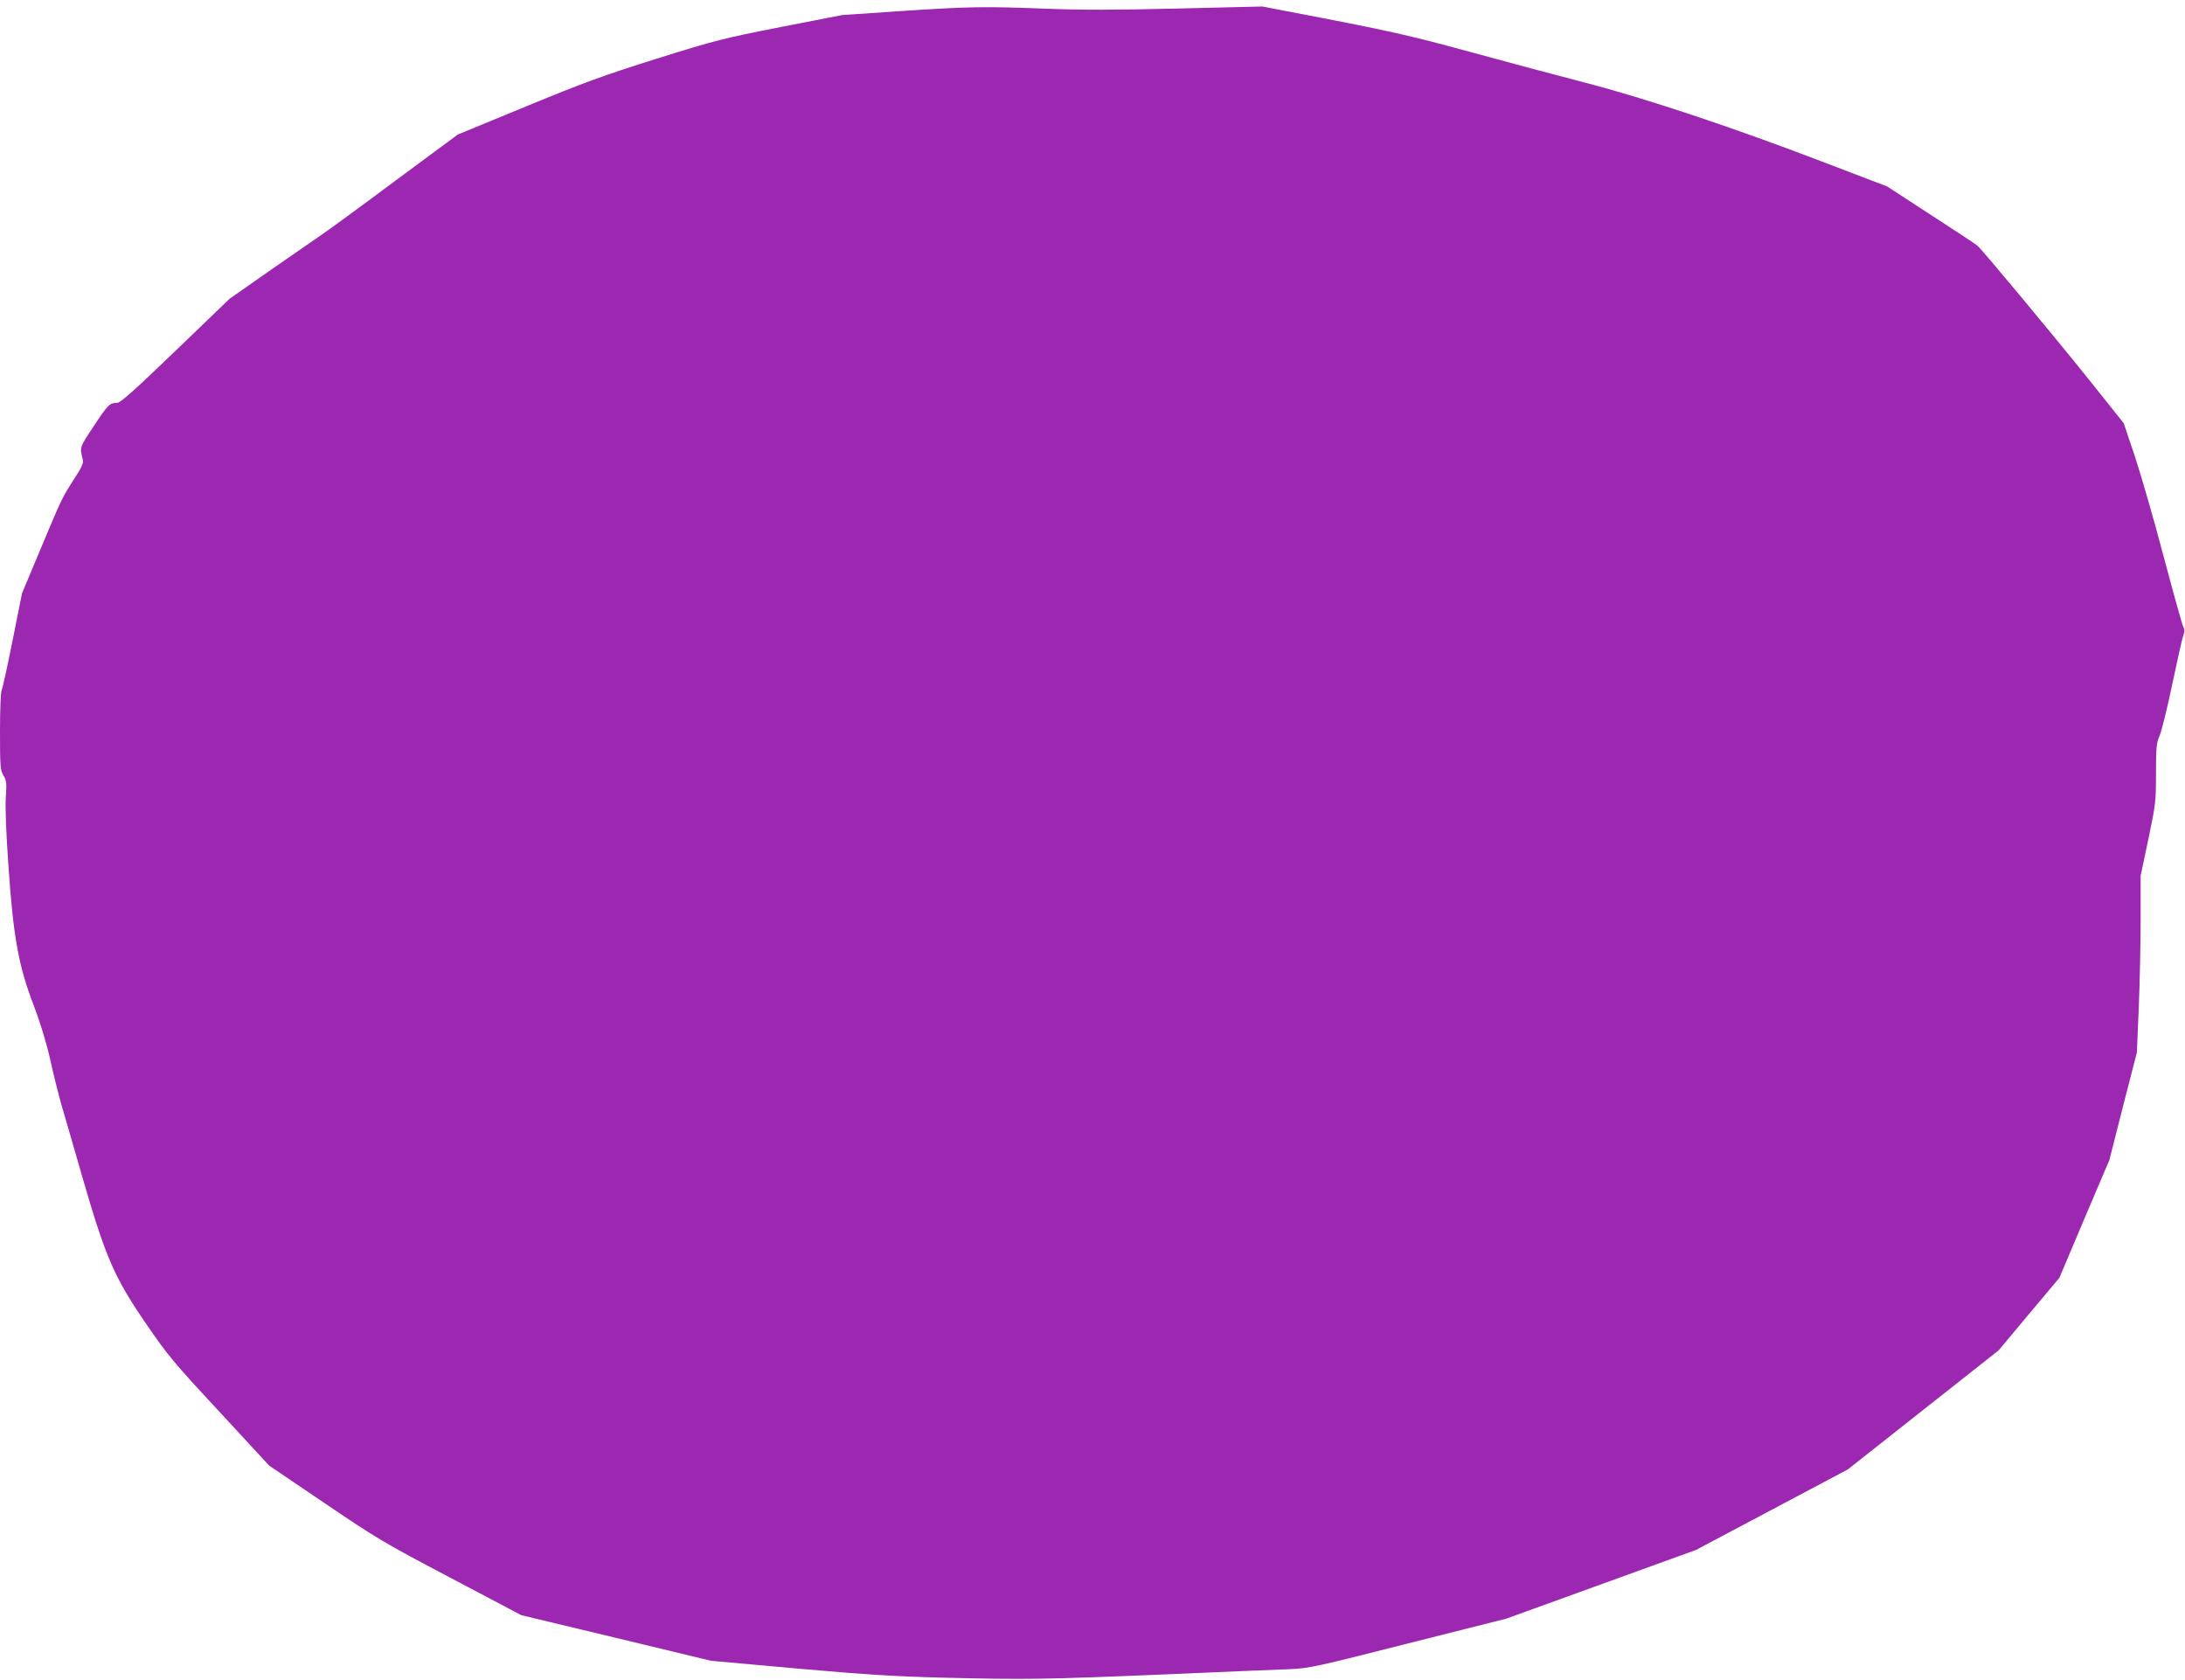
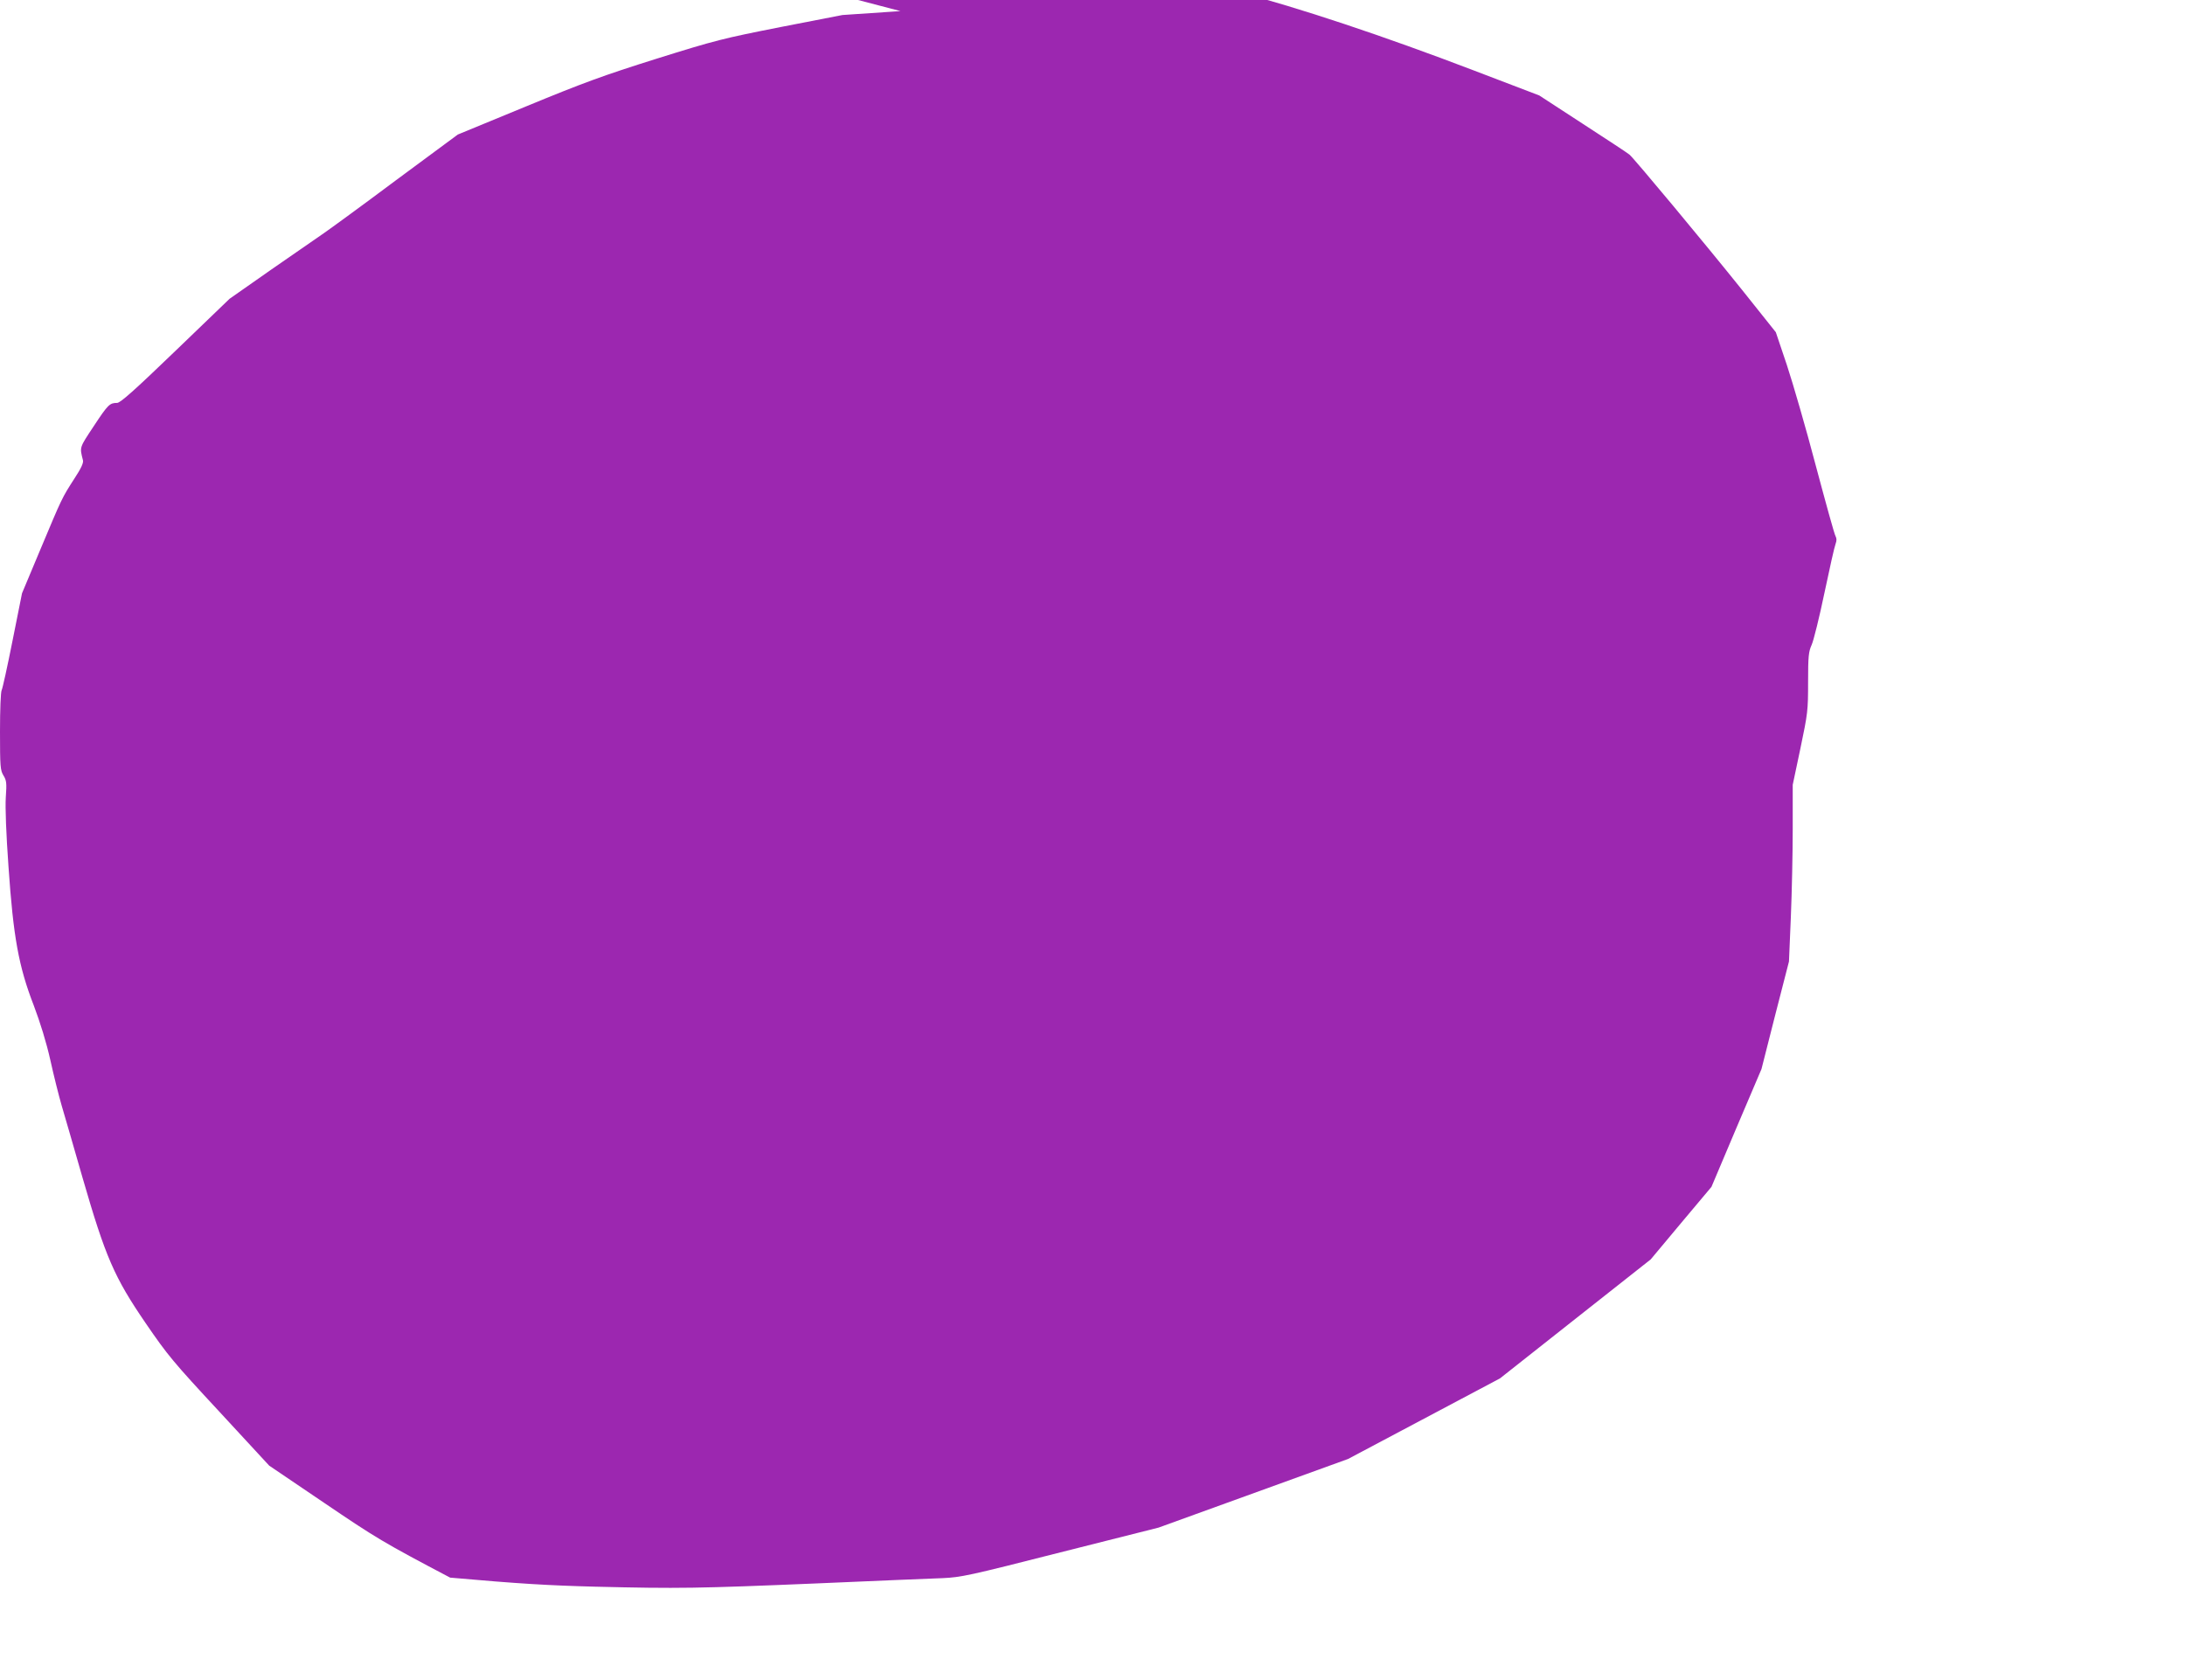
<svg xmlns="http://www.w3.org/2000/svg" version="1.0" width="1280pt" height="984pt" viewBox="0 0 1280 984" preserveAspectRatio="xMidYMid meet">
  <g transform="translate(0,984) scale(0.1,-0.1)" fill="#9c27b0" stroke="none">
-     <path d="M5275 9775 l-340 -23 -360 -70 c-339 -67 -381 -77 -729 -186 -312 -98 -429 -141 -766 -280 l-398 -164 -364 -269 c-199 -149 -389 -287 -421 -309 -31 -21 -169 -117 -305 -211 l-247 -173 -317 -305 c-242 -233 -323 -305 -342 -305 -43 0 -53 -9 -136 -135 -86 -130 -84 -122 -64 -201 4 -15 -11 -48 -50 -107 -74 -115 -73 -114 -198 -412 l-109 -260 -55 -275 c-30 -151 -59 -283 -64 -292 -6 -10 -10 -115 -10 -243 0 -207 2 -227 20 -257 18 -29 20 -44 14 -128 -4 -59 2 -216 16 -410 28 -407 59 -581 148 -810 38 -101 73 -213 97 -320 20 -91 50 -210 66 -265 16 -55 72 -246 123 -425 134 -463 185 -581 369 -850 130 -190 162 -228 433 -520 l291 -315 322 -218 c304 -206 345 -231 738 -438 l417 -220 555 -133 556 -134 510 -46 c406 -36 579 -46 850 -53 489 -12 600 -10 1295 19 344 15 677 29 740 31 108 5 152 14 690 151 l575 145 555 201 555 201 445 236 445 236 442 349 441 348 178 213 178 212 146 345 147 345 80 315 81 315 11 260 c6 143 11 376 11 517 l0 258 45 213 c43 206 45 220 45 388 0 153 3 179 21 219 11 24 45 161 75 305 30 143 59 272 65 286 7 19 7 32 0 45 -7 11 -58 197 -116 414 -57 217 -134 482 -169 588 l-65 193 -197 247 c-222 277 -631 768 -660 793 -10 9 -134 90 -274 181 l-255 166 -385 147 c-523 200 -1027 368 -1385 461 -159 41 -461 122 -670 179 -361 99 -481 126 -1080 240 l-140 27 -495 -12 c-372 -9 -564 -9 -773 -1 -360 14 -444 13 -852 -14z" />
+     <path d="M5275 9775 l-340 -23 -360 -70 c-339 -67 -381 -77 -729 -186 -312 -98 -429 -141 -766 -280 l-398 -164 -364 -269 c-199 -149 -389 -287 -421 -309 -31 -21 -169 -117 -305 -211 l-247 -173 -317 -305 c-242 -233 -323 -305 -342 -305 -43 0 -53 -9 -136 -135 -86 -130 -84 -122 -64 -201 4 -15 -11 -48 -50 -107 -74 -115 -73 -114 -198 -412 l-109 -260 -55 -275 c-30 -151 -59 -283 -64 -292 -6 -10 -10 -115 -10 -243 0 -207 2 -227 20 -257 18 -29 20 -44 14 -128 -4 -59 2 -216 16 -410 28 -407 59 -581 148 -810 38 -101 73 -213 97 -320 20 -91 50 -210 66 -265 16 -55 72 -246 123 -425 134 -463 185 -581 369 -850 130 -190 162 -228 433 -520 l291 -315 322 -218 c304 -206 345 -231 738 -438 c406 -36 579 -46 850 -53 489 -12 600 -10 1295 19 344 15 677 29 740 31 108 5 152 14 690 151 l575 145 555 201 555 201 445 236 445 236 442 349 441 348 178 213 178 212 146 345 147 345 80 315 81 315 11 260 c6 143 11 376 11 517 l0 258 45 213 c43 206 45 220 45 388 0 153 3 179 21 219 11 24 45 161 75 305 30 143 59 272 65 286 7 19 7 32 0 45 -7 11 -58 197 -116 414 -57 217 -134 482 -169 588 l-65 193 -197 247 c-222 277 -631 768 -660 793 -10 9 -134 90 -274 181 l-255 166 -385 147 c-523 200 -1027 368 -1385 461 -159 41 -461 122 -670 179 -361 99 -481 126 -1080 240 l-140 27 -495 -12 c-372 -9 -564 -9 -773 -1 -360 14 -444 13 -852 -14z" />
  </g>
</svg>